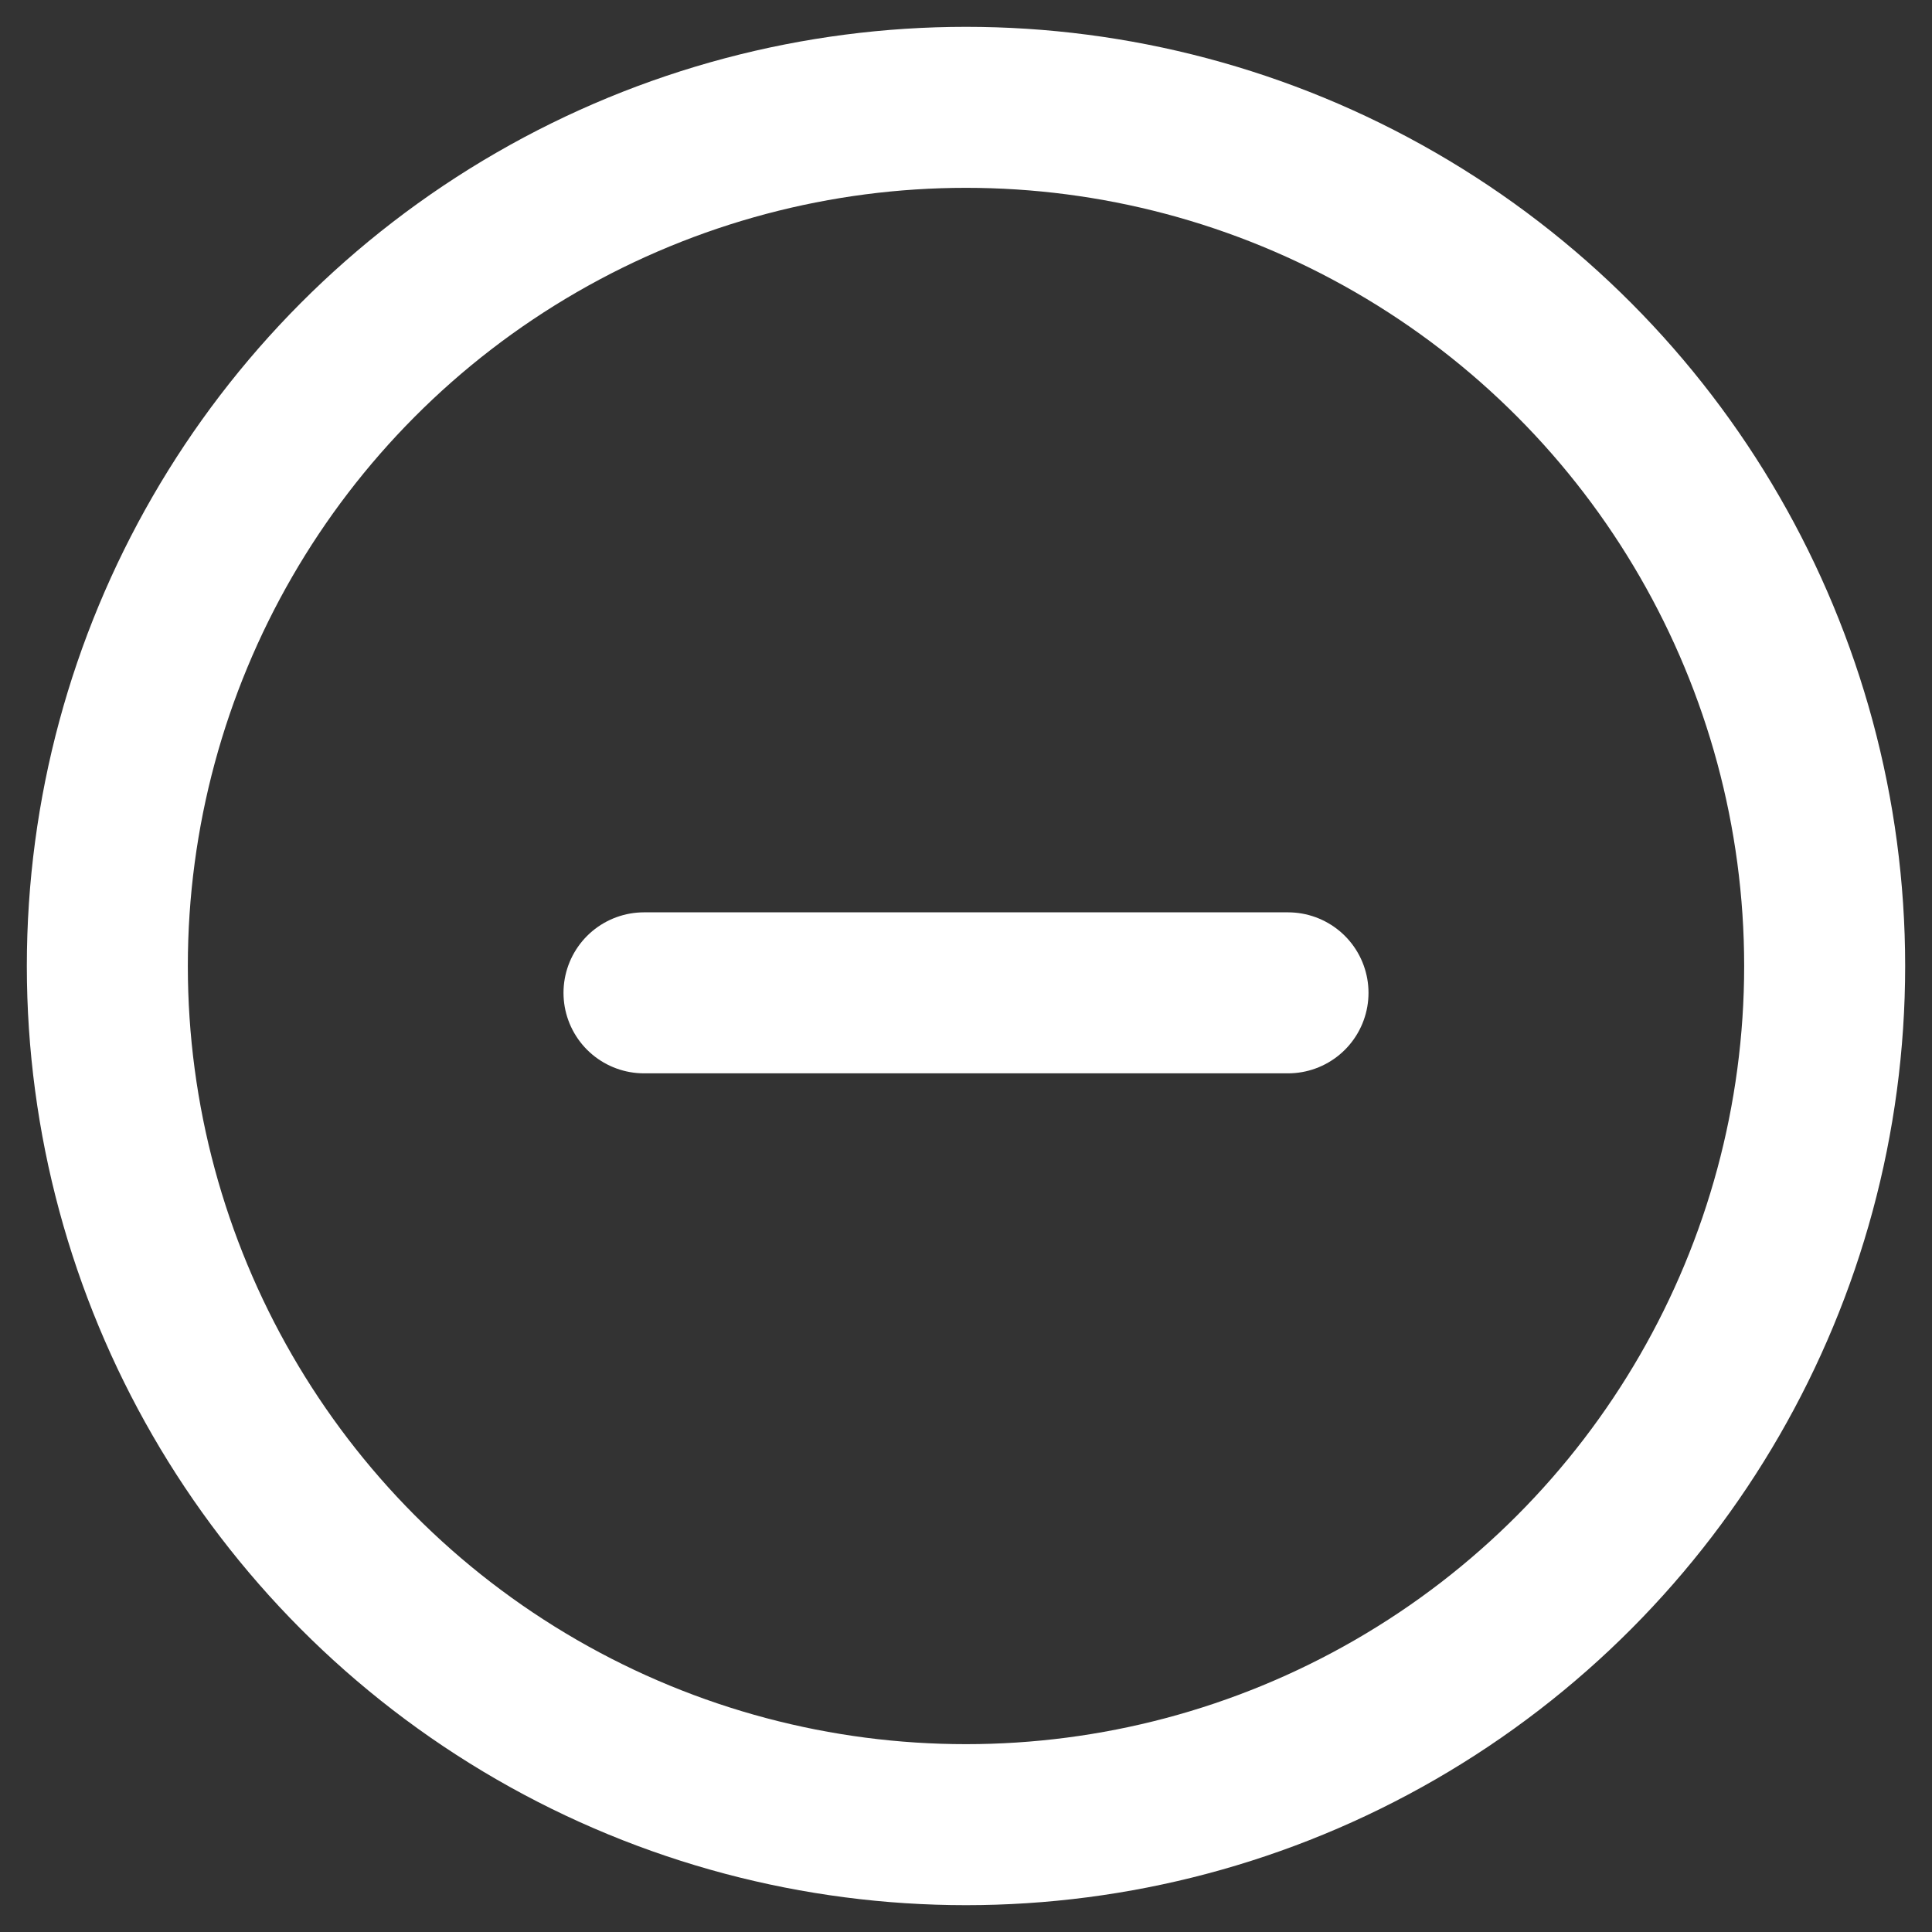
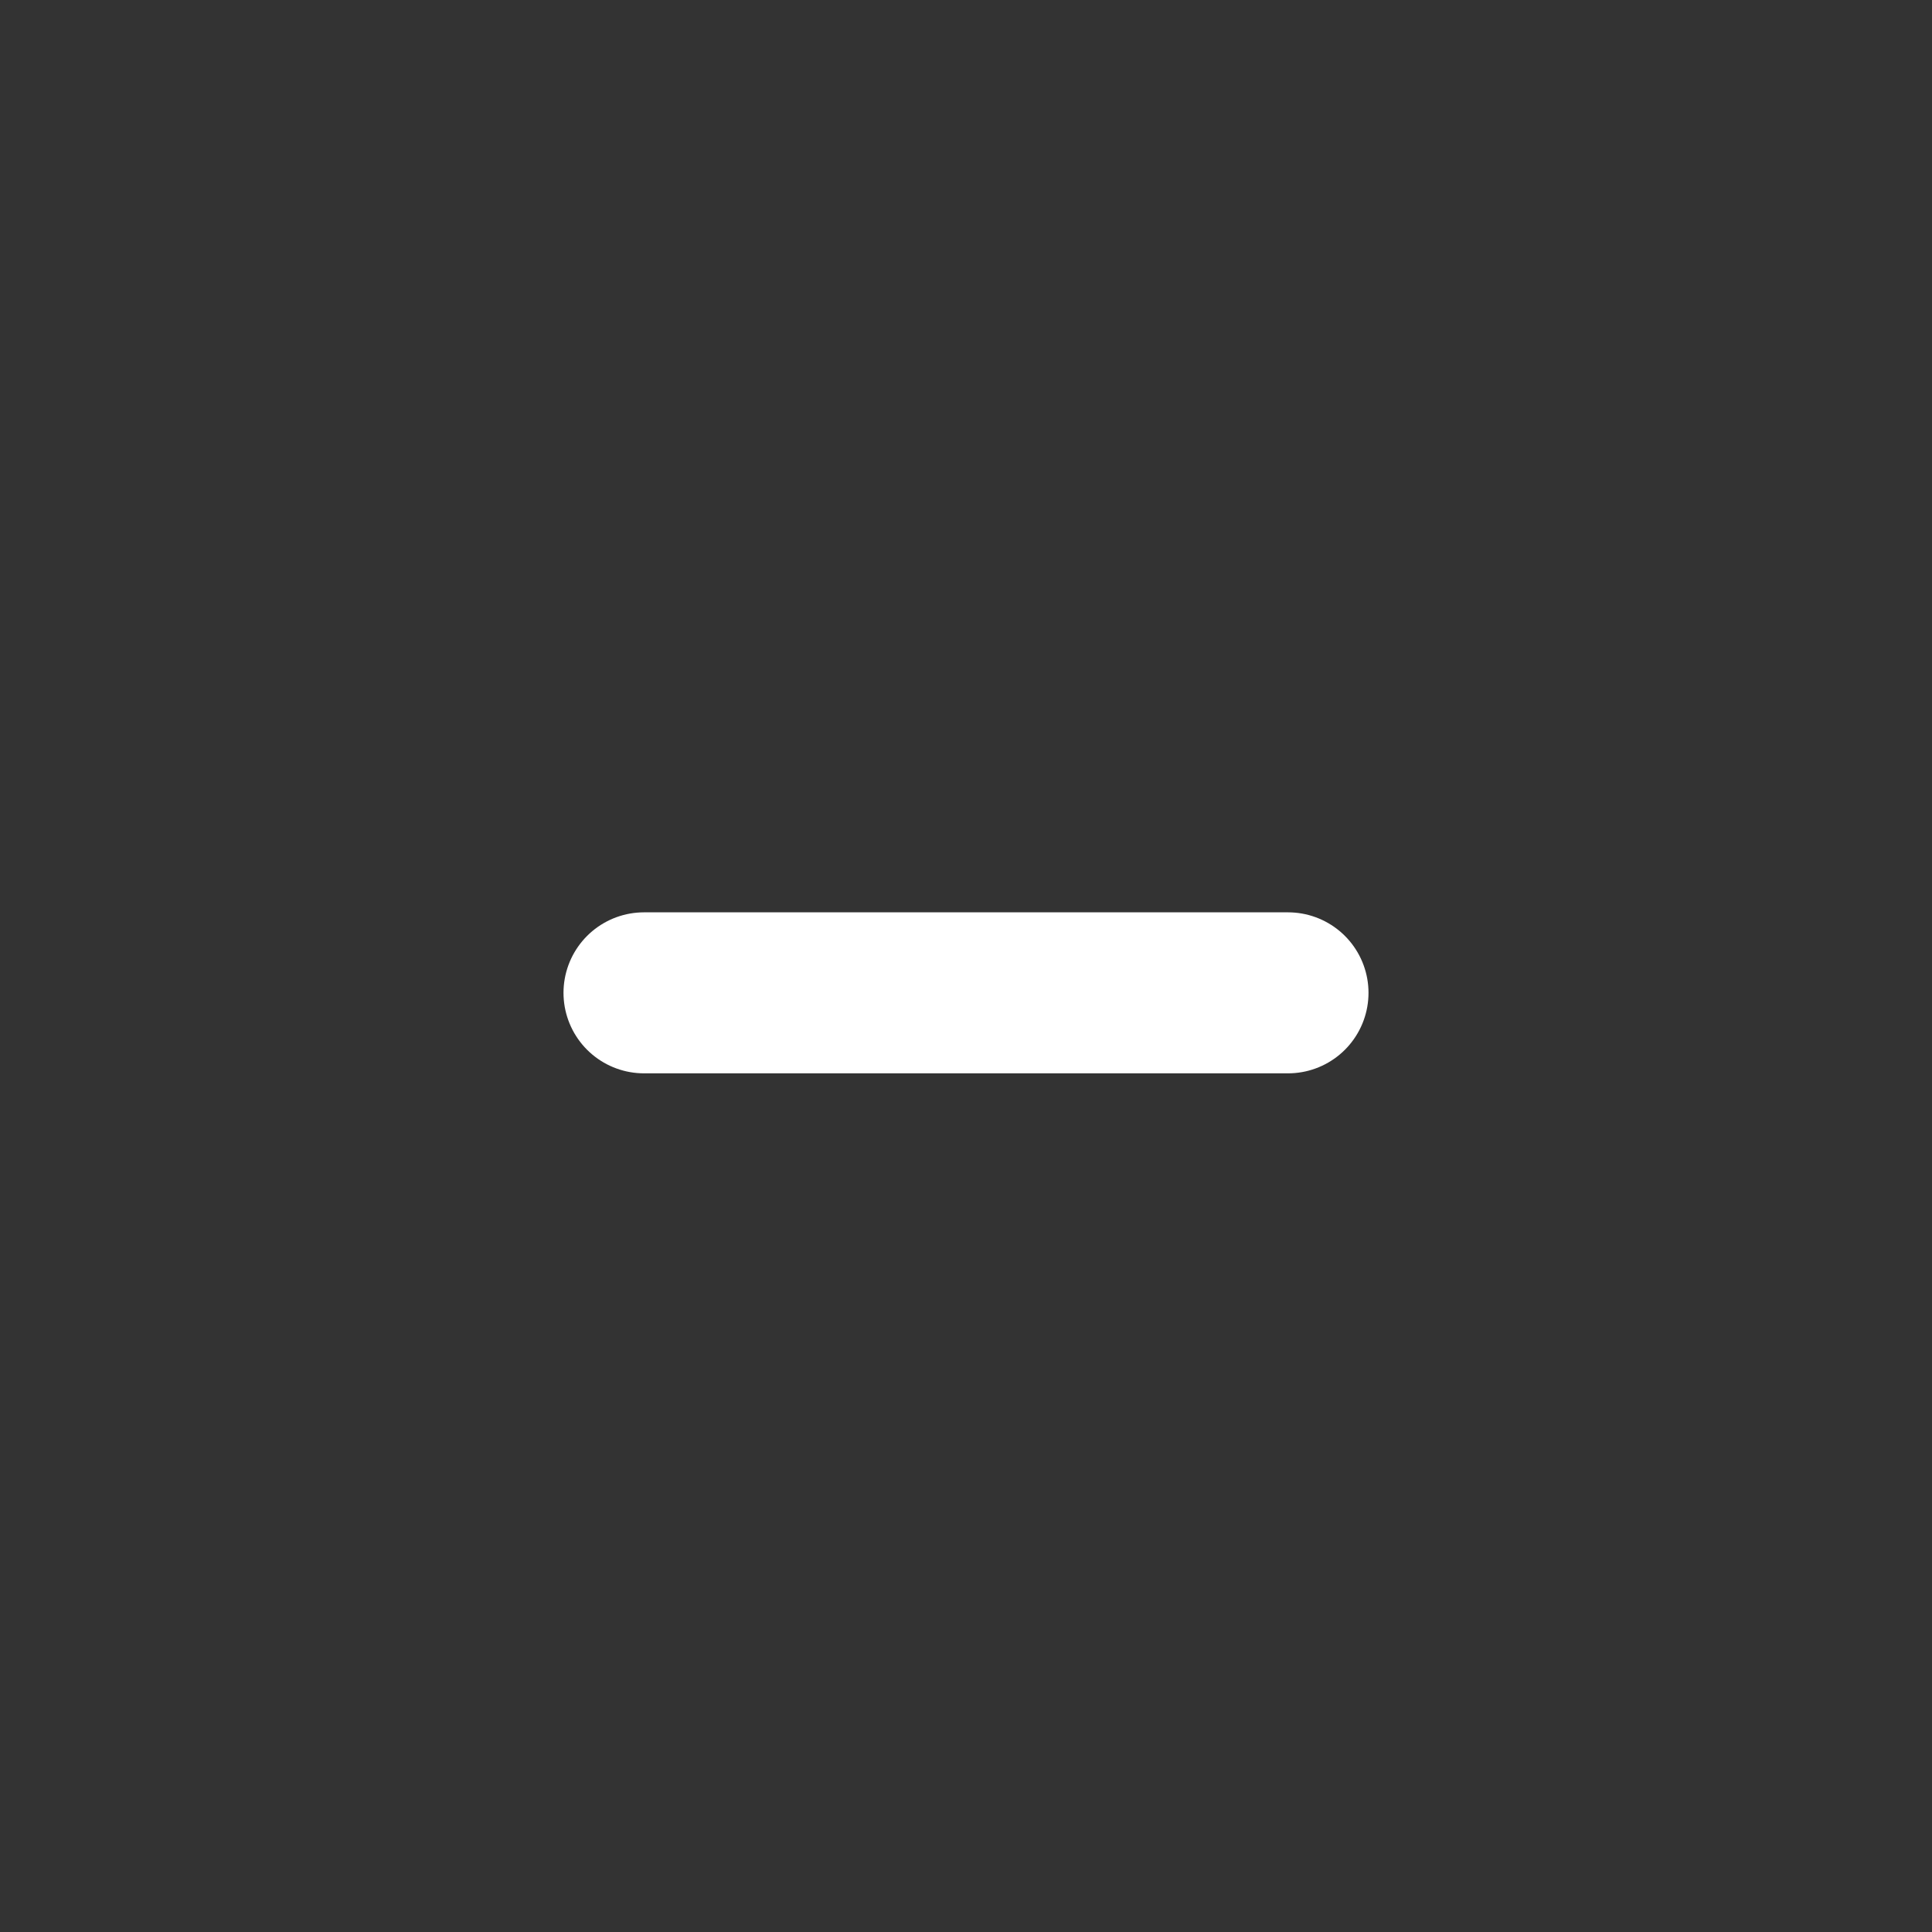
<svg xmlns="http://www.w3.org/2000/svg" width="36" height="36" viewBox="0 0 36 36" fill="none">
  <rect x="0" y="0" width="36" height="36" fill="#333333" stroke="none" />
-   <circle cx="18" cy="18" r="16" stroke="white" stroke-width="3" />
  <line x1="12" y1="18.5" x2="24" y2="18.5" stroke="white" stroke-width="3" stroke-linecap="round" />
</svg>